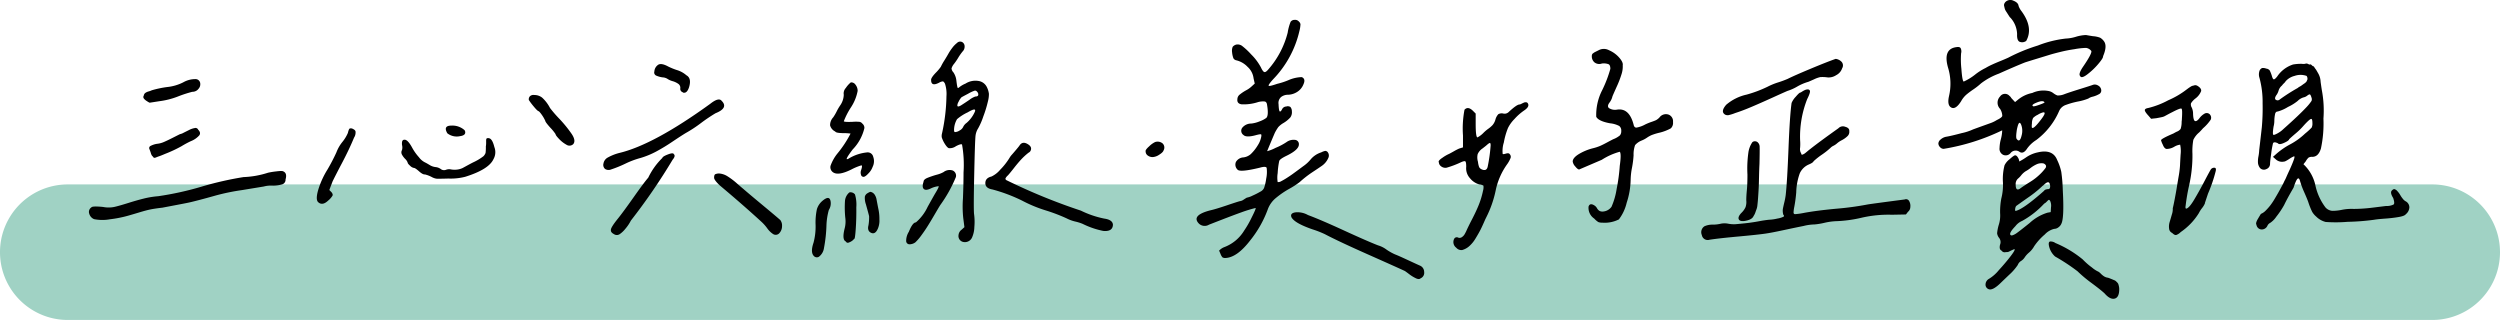
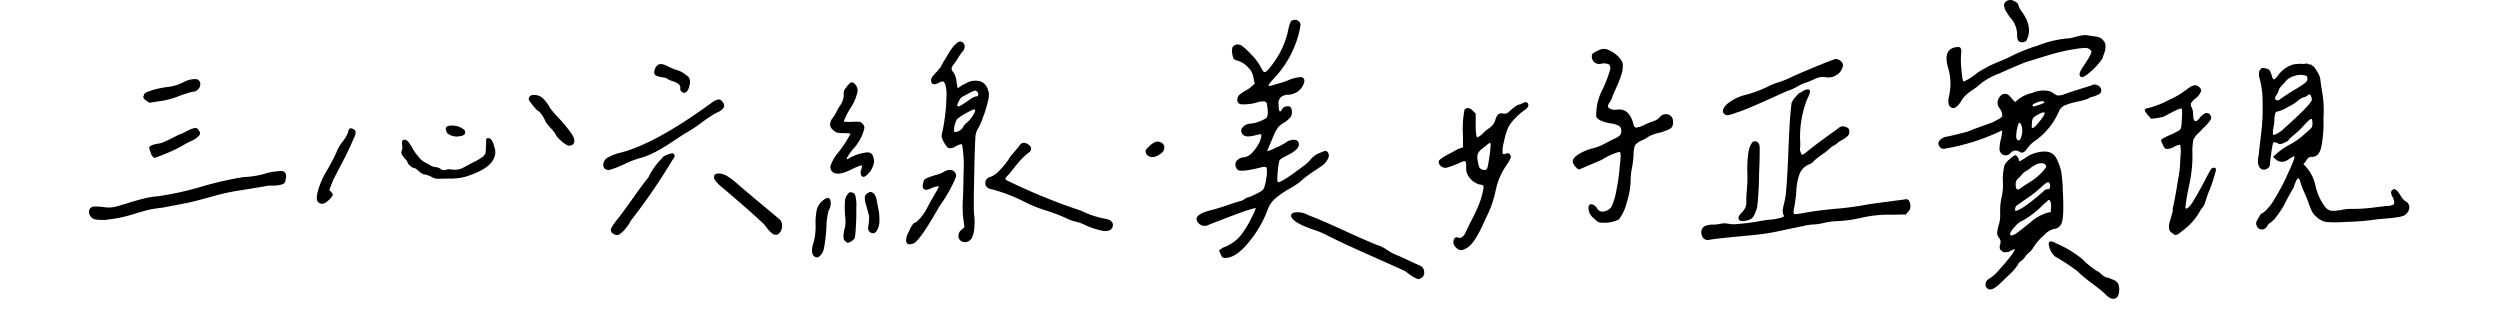
<svg xmlns="http://www.w3.org/2000/svg" width="332" height="42.491" viewBox="0 0 332 42.491">
  <g id="组_332" data-name="组 332" transform="translate(3357 -9542.781)">
-     <path id="路径_502" data-name="路径 502" d="M9,0H323a9,9,0,0,1,0,18H9A9,9,0,0,1,9,0Z" transform="translate(-3357 9567.272)" fill="#a0d2c4" />
    <path id="路径_503" data-name="路径 503" d="M-139.8-21.328a16.517,16.517,0,0,0-1.914.625,10.342,10.342,0,0,1-2.461.625l-1.289.2a1.771,1.771,0,0,1-.352-.2,1.414,1.414,0,0,1-.43-.371.323.323,0,0,1,0-.371.526.526,0,0,1,.2-.352,1.324,1.324,0,0,1,.43-.2,2.577,2.577,0,0,0,.43-.156,13.635,13.635,0,0,1,2.031-.43,6.087,6.087,0,0,0,2.148-.625,3.234,3.234,0,0,1,1.68-.43.627.627,0,0,1,.566.488.9.9,0,0,1-.215.8A1,1,0,0,1-139.8-21.328Zm-1.641,5.625a1.614,1.614,0,0,0,.508-.2l.742-.371a2.483,2.483,0,0,1,.7-.234.381.381,0,0,1,.469.215q.391.391.156.742a2.931,2.931,0,0,1-1.133.781,12.972,12.972,0,0,0-1.23.664,17.24,17.24,0,0,1-2.168,1.016q-.547.234-.781.313t-.469.176q-.234.1-.332-.039a.746.746,0,0,0-.156-.176,1.079,1.079,0,0,1-.176-.391q-.117-.352-.2-.547a.315.315,0,0,1,.176-.391,2.724,2.724,0,0,1,.84-.273,3.063,3.063,0,0,0,.9-.234q.469-.2,1.23-.586T-141.445-15.7Zm11.719,5.117a10.66,10.66,0,0,1,1.113-.176q.8-.1.918.02.508.234.273,1.055a.64.64,0,0,1-.488.664,4.344,4.344,0,0,1-1.289.156,3.593,3.593,0,0,0-1.113.117l-2.969.488a28.1,28.1,0,0,0-3.477.723q-1.25.352-2.07.566t-1.25.313q-.43.1-1.562.313l-2.148.41q-1.016.117-1.582.234t-1.406.371q-.84.254-1.387.41a15.771,15.771,0,0,1-2.6.527,5.635,5.635,0,0,1-2.09-.02,1.109,1.109,0,0,1-.645-.742.708.708,0,0,1,.293-.82q.117-.2,1.543-.059a3.741,3.741,0,0,0,1.738-.059q.625-.156,1.68-.488t1.992-.566a11.737,11.737,0,0,1,1.914-.312,40.846,40.846,0,0,0,5.762-1.27A43.963,43.963,0,0,1-133.008-10,12.02,12.02,0,0,0-129.727-10.586ZM-94.375-20.9a1.633,1.633,0,0,1,1.035.352A4.917,4.917,0,0,1-92.3-19.18a15.972,15.972,0,0,0,1.25,1.445,16.844,16.844,0,0,1,1.621,1.992q.605.9.215,1.367a.721.721,0,0,1-.9.078,3.983,3.983,0,0,1-.977-.762q-.469-.488-.469-.645a5.925,5.925,0,0,0-.7-.859q-.664-.742-.664-.9a5.018,5.018,0,0,0-.488-.84q-.293-.41-.41-.449-.156-.039-.625-.605a9.069,9.069,0,0,1-.664-.879.578.578,0,0,1,.156-.508A.692.692,0,0,1-94.375-20.9Zm-11.562,5.078q-.586-1.016.547-1.016a2.413,2.413,0,0,1,1.719.586.454.454,0,0,1,.078.117q.2.586-.664.7A2.015,2.015,0,0,1-105.937-15.82Zm-12.969-.625a.534.534,0,0,1,.449.059q.293.137.332.332a1.26,1.26,0,0,1-.2.82q-.625,1.523-1.582,3.34t-1.27,2.48l-.43,1.133.273.273q.234.273.156.469a2.584,2.584,0,0,1-.586.664q-.742.7-1.289.234-.469-.352.078-1.992A11.364,11.364,0,0,1-121.855-11a24.618,24.618,0,0,0,1.191-2.285,4.935,4.935,0,0,1,.781-1.367,5.05,5.05,0,0,0,.742-1.211Q-119.023-16.367-118.906-16.445Zm18.086,2.383a2.63,2.63,0,0,0,.039-.43v-.332a.927.927,0,0,1,.02-.215.175.175,0,0,1,.1-.117.467.467,0,0,1,.273,0q.43.078.7,1.172a1.871,1.871,0,0,1-.117,1.6q-.625,1.367-3.75,2.344a7.685,7.685,0,0,1-2.227.234q-1.328.039-1.582.02a1.851,1.851,0,0,1-.664-.234,3.952,3.952,0,0,0-.879-.332q-.273.039-.781-.41t-.664-.449a.94.94,0,0,1-.527-.293q-.332-.293-.332-.449a1.347,1.347,0,0,0-.332-.469,2.56,2.56,0,0,1-.43-.586.625.625,0,0,1,.02-.586,1.262,1.262,0,0,0,.02-.586,1.284,1.284,0,0,1,0-.547.3.3,0,0,1,.332-.234q.43,0,1.016,1.094a6.62,6.62,0,0,0,.879,1.23,2.242,2.242,0,0,0,.879.723q.156.078.547.313a1.879,1.879,0,0,0,.781.273,1.39,1.39,0,0,1,.684.254.719.719,0,0,0,.723.1,1.171,1.171,0,0,1,.664-.039,2.709,2.709,0,0,0,.918,0,2.216,2.216,0,0,0,.625-.2l.645-.352q.43-.234.742-.391a7,7,0,0,0,1.367-.82,1.236,1.236,0,0,0,.273-.43A5.224,5.224,0,0,0-100.82-14.062Zm26.641-9.453q.7.391.352,1.563-.273.859-.781.742a.454.454,0,0,0-.117-.078A.459.459,0,0,1-75-21.758a.637.637,0,0,0-.234-.605A2.441,2.441,0,0,0-76-22.734a2.491,2.491,0,0,1-.645-.273,1.3,1.3,0,0,0-.684-.234,3.118,3.118,0,0,1-.859-.234.445.445,0,0,1-.254-.547,1.152,1.152,0,0,1,.547-.918q.43-.215,1.289.254a8.714,8.714,0,0,0,1.152.469A3.431,3.431,0,0,1-74.18-23.516Zm-.078,7.656q-.586.352-1.777,1.152a24.665,24.665,0,0,1-2.187,1.328,11.137,11.137,0,0,1-2.051.84,11.381,11.381,0,0,0-2.031.762,15.967,15.967,0,0,1-1.875.762.874.874,0,0,1-.8-.059A.7.7,0,0,1-85.2-11.8a1.122,1.122,0,0,1,.508-.762,6.438,6.438,0,0,1,1.6-.645q4.57-1.094,12.07-6.523,1.133-.9,1.523-.391.938.938-.82,1.641a21.951,21.951,0,0,0-1.914,1.289A17.481,17.481,0,0,1-74.258-15.859Zm-3.125,3.32q.039-.2.742-.469t.781-.039q.273.234-.156.742a79.485,79.485,0,0,1-5.547,8.086A5.416,5.416,0,0,1-82.3-3.125a3.381,3.381,0,0,1-.742.7.673.673,0,0,1-.762,0q-.449-.234-.41-.547-.039-.312.938-1.523.664-.82,2.07-2.812t1.953-2.617A9.2,9.2,0,0,1-77.383-12.539Zm6.875,2.617q0-.352.137-.449a1.2,1.2,0,0,1,.605-.1,2.41,2.41,0,0,1,1.074.391,9.288,9.288,0,0,1,1.211.918q.645.566.84.723.859.742,2.578,2.168T-61.719-4.3a1.2,1.2,0,0,1,.234.8,1.373,1.373,0,0,1-.332.918.645.645,0,0,1-.84.156,2.918,2.918,0,0,1-.8-.781,5.78,5.78,0,0,0-.723-.82Q-66.6-6.25-69.766-8.906-70.508-9.609-70.508-9.922ZM-38.047-2.3a.978.978,0,0,1,.391-.7l.391-.352-.156-1.211a14.638,14.638,0,0,1-.039-2.6q.078-1.973.078-3.457a15.4,15.4,0,0,0-.2-3.711q-.156-.117-.82.234a1.378,1.378,0,0,1-.937.254q-.273-.1-.664-.8a3.529,3.529,0,0,1-.273-.645,1.319,1.319,0,0,1,.039-.527,24.423,24.423,0,0,0,.586-4.922,4.339,4.339,0,0,0-.2-1.68q-.156-.273-.273-.293a1.169,1.169,0,0,0-.508.176q-1.055.547-1.055-.352-.039-.273.586-.937a6.09,6.09,0,0,0,.7-.82,7.207,7.207,0,0,1,.469-.84q.352-.566.547-.918a6.43,6.43,0,0,1,.508-.762,3.293,3.293,0,0,1,.625-.645.576.576,0,0,1,.7-.117.646.646,0,0,1,.313.586.9.9,0,0,1-.273.664,7.175,7.175,0,0,0-.586.84,7.8,7.8,0,0,1-.547.8,1.666,1.666,0,0,0-.332.605.885.885,0,0,0,.254.527,2.413,2.413,0,0,1,.391,1.094q.117.977.2.977a.225.225,0,0,0,.156-.078,3.445,3.445,0,0,1,.859-.508,2.457,2.457,0,0,1,1.7-.352,1.473,1.473,0,0,1,1.113.781,2.755,2.755,0,0,1,.293.938,3.875,3.875,0,0,1-.137,1.016,15.3,15.3,0,0,1-.605,1.973,9.174,9.174,0,0,1-.684,1.582,2.332,2.332,0,0,0-.352.977q-.078.664-.176,5.2t-.02,5.2a7.594,7.594,0,0,1,.039,1.738,3.609,3.609,0,0,1-.273,1.309,1.037,1.037,0,0,1-1.113.684A.8.8,0,0,1-38.047-2.3Zm2.227-18.4q.352,0,.391-.2a.466.466,0,0,0-.117-.391.423.423,0,0,0-.312-.2,4.257,4.257,0,0,0-.9.41q-.781.41-.9.488a2.209,2.209,0,0,0-.391.605.984.984,0,0,0-.156.527q.078.2.547-.1t1.055-.7A2.947,2.947,0,0,1-35.82-20.7Zm-1.172,3.516A4.164,4.164,0,0,0-35.9-18.633q.312-.7-.937.039a6.135,6.135,0,0,0-1.406.9,2.872,2.872,0,0,0-.391,1.25q-.039.469.117.469a1.263,1.263,0,0,0,.645-.234,1,1,0,0,0,.449-.469A1.36,1.36,0,0,1-36.992-17.187Zm-14.453-4.258a6,6,0,0,1-.918,2.227,9.829,9.829,0,0,0-.918,1.8q.039.117,1.133.078a5.428,5.428,0,0,1,.957,0,.609.609,0,0,1,.371.234.74.74,0,0,1,.273.586,6.059,6.059,0,0,1-1.562,2.852q-.977,1.289-.742,1.289a.68.68,0,0,0,.273-.117,5.75,5.75,0,0,1,2.344-.781.752.752,0,0,1,.859.586,1.689,1.689,0,0,1-.078,1.328,2.338,2.338,0,0,1-.547.859q-.43.469-.664.469A.346.346,0,0,1-51-10.312a.943.943,0,0,1,.02-.625q.2-.586.039-.625a7.307,7.307,0,0,0-1.328.547q-1.719.859-2.422.391a.811.811,0,0,1-.352-.879,5.519,5.519,0,0,1,.938-1.66,14.559,14.559,0,0,0,1.719-2.617,7.081,7.081,0,0,0-1.035-.059q-.918-.02-1-.215a1.269,1.269,0,0,1-.684-.82,1.536,1.536,0,0,1,.41-1.055,6.479,6.479,0,0,0,.469-.8,6.48,6.48,0,0,1,.469-.8,2.605,2.605,0,0,0,.469-1.406,1.052,1.052,0,0,1,.273-.9,3.293,3.293,0,0,1,.664-.742.68.68,0,0,1,.625.313A1.3,1.3,0,0,1-51.445-21.445ZM-31.719-9.609A77.8,77.8,0,0,0-21.8-5.547a12.7,12.7,0,0,0,3.086,1.055q1.133.156,1.172.82-.039.938-1.289.82a11.043,11.043,0,0,1-2.734-.937,5.928,5.928,0,0,0-1-.312,5.077,5.077,0,0,1-1.152-.43A23.391,23.391,0,0,0-26.5-5.586a18.171,18.171,0,0,1-3.105-1.289,21.371,21.371,0,0,0-3.945-1.484q-.937-.156-.937-.84t.82-.879a3.446,3.446,0,0,0,1.152-.9,8.6,8.6,0,0,0,1.23-1.562,2.638,2.638,0,0,1,.352-.469q.273-.312.586-.684t.391-.488q.391-.625,1.094-.2.664.391.352.938a.59.59,0,0,1-.234.2,8.409,8.409,0,0,0-1,.918q-.449.488-.937,1.113t-.8.977a1.352,1.352,0,0,0-.332.41A.249.249,0,0,0-31.719-9.609Zm-12.07,8.281a1.345,1.345,0,0,1-.781.254.442.442,0,0,1-.43-.41,2.26,2.26,0,0,1,.352-1.25q.508-1.25.938-1.25a6.1,6.1,0,0,0,1.563-2.07q.938-1.68,1.016-1.8.547-.9.43-.937a3.147,3.147,0,0,0-.977.273q-.7.352-.977.1t-.039-.957q0-.312.527-.527a11.881,11.881,0,0,1,1.211-.41,3.718,3.718,0,0,0,.918-.352,1.317,1.317,0,0,1,1.211-.215A.749.749,0,0,1-38.4-10a17.978,17.978,0,0,1-2.07,3.711q-.2.313-.723,1.211t-.9,1.5q-.371.605-.859,1.27A6.5,6.5,0,0,1-43.789-1.328Zm-9.219-.117q-.547-.234-.156-1.758a3.653,3.653,0,0,0,.078-1.406,13.5,13.5,0,0,1-.039-2.246,1.65,1.65,0,0,1,.586-1.113A.76.76,0,0,1-51.8-7.7,4.67,4.67,0,0,1-51.621-6q.02,1.5-.078,2.91T-51.914-1.8a1.159,1.159,0,0,1-.254.254,1.611,1.611,0,0,1-.449.234A.28.28,0,0,1-53.008-1.445Zm3.555-6.484a.933.933,0,0,1,.332.371,1.614,1.614,0,0,1,.176.469q.039.215.117.625t.117.605a6.181,6.181,0,0,1,.156,1.484,2.684,2.684,0,0,1-.2,1.211q-.352.82-.9.566t-.352-1A6.324,6.324,0,0,0-49.922-4.8q-.039-.2-.43-1.6a2.485,2.485,0,0,1-.137-1,.739.739,0,0,1,.41-.488,1.187,1.187,0,0,1,.332-.156A1.028,1.028,0,0,1-49.453-7.93ZM-56.172-6.8q.977-.859,1.133,0a1.655,1.655,0,0,1-.234,1.172,8.632,8.632,0,0,0-.312,1.992,19.146,19.146,0,0,1-.332,3.066A1.735,1.735,0,0,1-56.6.586a.538.538,0,0,1-.586-.039q-.586-.469-.117-1.836a8.283,8.283,0,0,0,.273-2.344,8.47,8.47,0,0,1,.176-2.109A2.347,2.347,0,0,1-56.172-6.8Zm43.906-5.859a1.042,1.042,0,0,1-.664-.215A.649.649,0,0,1-13.2-13.4q-.078-.2.469-.684a2.948,2.948,0,0,1,.781-.566,1.034,1.034,0,0,1,1,.176.752.752,0,0,1,.137.918q-.078.273-.586.586A1.738,1.738,0,0,1-12.266-12.656ZM4.453-19.687q.039,1.016.2.977.117,0,.273-.312a.636.636,0,0,1,.547-.352.643.643,0,0,1,.547.059.863.863,0,0,1,.2.566,1.175,1.175,0,0,1-.2.82,3.876,3.876,0,0,1-.977.781,2.952,2.952,0,0,0-.625.508,5.883,5.883,0,0,0-.469.781q-.469,1.094-1.016,2.422a5.64,5.64,0,0,0,1.133-.449,8.119,8.119,0,0,0,1.445-.762,1.585,1.585,0,0,1,1.133-.293.56.56,0,0,1,.508.605q0,.7-1.6,1.484-.977.469-1.016.742a10.379,10.379,0,0,0-.2,1.582,3.714,3.714,0,0,0,0,1.191A.758.758,0,0,0,4.8-9.453a8.542,8.542,0,0,0,.742-.43q.43-.273.781-.527t.8-.586l.605-.449a4.846,4.846,0,0,0,1-.918,2.988,2.988,0,0,1,1.387-.918,1.945,1.945,0,0,1,.547-.2.482.482,0,0,1,.273.117.738.738,0,0,1,.117.84,2.446,2.446,0,0,1-.859,1.035q-.391.273-1.25.84a13.951,13.951,0,0,0-1.68,1.309,11.081,11.081,0,0,1-1.426.918A11.577,11.577,0,0,0,4.1-7.227,3.518,3.518,0,0,0,3.047-5.781,14.636,14.636,0,0,1,.664-1.562Q-1.055.664-2.578.742a.72.72,0,0,1-.41-.078,1.318,1.318,0,0,1-.254-.43l-.2-.469a1.845,1.845,0,0,1,.7-.469A5.254,5.254,0,0,0-.117-2.891a12.942,12.942,0,0,0,.977-1.7q.625-1.23.547-1.309a17.79,17.79,0,0,0-1.855.566q-1.035.371-2.6.977T-4.8-3.672a1.1,1.1,0,0,1-1.328-.156Q-7.187-4.922-4.609-5.586q.7-.156,2.148-.645T-.7-6.8a1.083,1.083,0,0,0,.527-.215q.332-.215.41-.254A2.8,2.8,0,0,0,1-7.539a9.877,9.877,0,0,0,1-.508,1.057,1.057,0,0,0,.527-.508A6.305,6.305,0,0,0,2.813-9.8a4.249,4.249,0,0,0,.059-1.426q-.1-.254-.918-.02-2.578.625-2.93.273a.914.914,0,0,1-.234-1.035A1.228,1.228,0,0,1-.2-12.617a1.84,1.84,0,0,0,.957-.43,5.624,5.624,0,0,0,.957-1.211,2.966,2.966,0,0,0,.371-.82q.137-.469.059-.586-.078-.078-.781.117Q.156-15.234-.2-15.586a.673.673,0,0,1-.176-.957A1.515,1.515,0,0,1,.82-17.109,4.046,4.046,0,0,0,1.934-17.4a3.5,3.5,0,0,0,.879-.449q.352-.312.117-1.719-.039-.391-.293-.469a2.4,2.4,0,0,0-1.035.117,6.061,6.061,0,0,1-2.07.254q-.625-.1-.547-.684a.8.8,0,0,1,.332-.625,5.594,5.594,0,0,1,.82-.547,3.305,3.305,0,0,0,.684-.469l.469-.43-.156-.7a2.44,2.44,0,0,0-.8-1.523,3.038,3.038,0,0,0-1.465-.859.581.581,0,0,1-.41-.273,2.9,2.9,0,0,1-.176-.781,1.4,1.4,0,0,1,.078-.742.889.889,0,0,1,.547-.312,1.024,1.024,0,0,1,.684.176A9.415,9.415,0,0,1,.82-26.289,7.158,7.158,0,0,1,2.109-24.57q.273.586.469.625t.547-.391A11.8,11.8,0,0,0,5.664-29.18a6.453,6.453,0,0,1,.391-1.445.629.629,0,0,1,.527-.254.648.648,0,0,1,.566.215.657.657,0,0,1,.215.352,4.3,4.3,0,0,1-.137.9,13.609,13.609,0,0,1-3.516,6.445q-.664.742-.566.84t1.113-.254a9.573,9.573,0,0,0,1.5-.488,4.764,4.764,0,0,1,1.777-.41q.547.234.234.938a2.1,2.1,0,0,1-.918,1.074,2.374,2.374,0,0,1-1.133.332,1.487,1.487,0,0,0-.918.293A1.036,1.036,0,0,0,4.453-19.687ZM8.359-4.961q1.68.625,4.785,2.051T17.656-.937a3.586,3.586,0,0,1,1.133.566,6.894,6.894,0,0,0,1.152.645q.332.117,1.719.762t1.582.723a.917.917,0,0,1,.547.84.784.784,0,0,1-.469.84q-.2.2-.625,0a4.889,4.889,0,0,1-.918-.566q-.488-.371-.566-.41Q20.2,1.992,16.328.273t-5.742-2.7a12.948,12.948,0,0,0-1.6-.625q-2.383-.82-2.812-1.6-.234-.547.508-.664A2.805,2.805,0,0,1,8.359-4.961ZM46.641-18.008a7.185,7.185,0,0,1,.8-3.555,16.42,16.42,0,0,0,1.074-2.812q0-.469-.215-.605a1.793,1.793,0,0,0-.918-.1,1.021,1.021,0,0,1-.977-.156,1.045,1.045,0,0,1-.352-.82.593.593,0,0,1,.02-.176.758.758,0,0,1,.039-.1.335.335,0,0,1,.1-.1q.078-.059.137-.1t.254-.137l.352-.176a1.448,1.448,0,0,1,1.387,0,3.785,3.785,0,0,1,1.348.977q.547.625.469,1.016a3.278,3.278,0,0,1-.137,1.113,13.179,13.179,0,0,1-.684,1.777q-.508,1.133-.547,1.25a2.158,2.158,0,0,1-.391.82q-.352.469-.078.723a1.482,1.482,0,0,0,1.055.215q1.641-.273,2.227,1.992.078.391.371.391a3.742,3.742,0,0,0,1.191-.43q.43-.2.82-.332t.605-.234a1.809,1.809,0,0,0,.527-.449,1.062,1.062,0,0,1,1.152-.273.946.946,0,0,1,.566.977.989.989,0,0,1-.293.84,6.039,6.039,0,0,1-1.465.566,7.829,7.829,0,0,0-1.094.332,3.782,3.782,0,0,0-.625.352,3.588,3.588,0,0,1-.7.371,2.248,2.248,0,0,0-.859.605,3.606,3.606,0,0,0-.2,1.348,12.9,12.9,0,0,1-.215,1.68,9.053,9.053,0,0,0-.176,1.641,10.264,10.264,0,0,1-.527,2.988,5.851,5.851,0,0,1-1.035,2.207,4.141,4.141,0,0,1-2.227.43,1.21,1.21,0,0,1-.508-.078,2.859,2.859,0,0,1-.547-.469,1.7,1.7,0,0,1-.742-1.6q.2-.547.859-.078a1.105,1.105,0,0,1,.273.332.906.906,0,0,0,.352.352.886.886,0,0,0,.508.059,1.52,1.52,0,0,0,1.055-.625,9.555,9.555,0,0,0,.684-2.383,23.6,23.6,0,0,0,.41-3.047q.234-1.641,0-1.875A8.543,8.543,0,0,0,47.383-12.3l-3.008,1.289q-.2,0-.527-.41a1.2,1.2,0,0,1-.332-.645q0-.469.762-.957a6.912,6.912,0,0,1,1.895-.8,6.194,6.194,0,0,0,1.016-.332q.391-.176.859-.43t.859-.449a2.992,2.992,0,0,0,.879-.508.852.852,0,0,0,.176-.586.76.76,0,0,0-.273-.664,3.381,3.381,0,0,0-1.211-.352Q46.953-17.422,46.641-18.008Zm-20.9,6.055q-.156-.2.488-.625a4.852,4.852,0,0,1,.879-.508q.156-.078.645-.352a7.062,7.062,0,0,1,.684-.352l.508-.156v-1.562a13.377,13.377,0,0,1,.2-3.437q.469-.508,1.133.156l.352.352v1.367q0,1.758.234,1.8a3.14,3.14,0,0,0,.82-.625,5.124,5.124,0,0,1,.625-.527,3.741,3.741,0,0,0,.566-.488,1.956,1.956,0,0,0,.371-.7,1.7,1.7,0,0,1,.391-.742.934.934,0,0,1,.7-.078.783.783,0,0,0,.7-.234q1.055-.977,1.406-.977a.761.761,0,0,0,.273-.1q.2-.1.332-.156a.556.556,0,0,1,.293-.039.294.294,0,0,1,.234.176q.234.43-.547.938a7.123,7.123,0,0,0-1.25,1.113,4.564,4.564,0,0,0-.859,1.191,9.433,9.433,0,0,0-.547,1.914,3.718,3.718,0,0,0-.156,1.523q.039.078.43-.039t.508.078a.5.5,0,0,1,.117.488,3.863,3.863,0,0,1-.43.8A9.137,9.137,0,0,0,33.281-8.2a14.333,14.333,0,0,1-1.25,3.555l-.117.234q-.391.9-.625,1.367t-.664,1.172A4.269,4.269,0,0,1,29.746-.8a2.34,2.34,0,0,1-.918.488.894.894,0,0,1-.781-.312A.932.932,0,0,1,27.773-1.8a.389.389,0,0,1,.547-.156.538.538,0,0,0,.488-.078,1.179,1.179,0,0,0,.313-.312q.1-.156.254-.469.234-.547.781-1.6t.9-1.934A10.826,10.826,0,0,0,31.6-8.164a1.639,1.639,0,0,0,.059-.7,1.151,1.151,0,0,0-.527-.156,2.438,2.438,0,0,1-1.25-.82,1.95,1.95,0,0,1-.508-1.523q0-.625-.117-.723t-.625.137a12.471,12.471,0,0,1-1.855.7.915.915,0,0,1-.762-.2A.67.67,0,0,1,25.742-11.953Zm6.875-2.266q0-.312-.1-.312t-.41.273q-.078.078-.586.469a1.72,1.72,0,0,0-.625.742,1.962,1.962,0,0,0,.039,1.016,2.859,2.859,0,0,0,.156.7.687.687,0,0,0,.273.273q.7.352.859-.312A21.312,21.312,0,0,0,32.617-14.219ZM72.07-23.047q.859-.43,3.008-1.328T78.438-25.7a1.288,1.288,0,0,1,.8.41.722.722,0,0,1,.059.84,1.586,1.586,0,0,1-.8.918,1.793,1.793,0,0,1-1.152.293,4.4,4.4,0,0,0-.957-.039,3.742,3.742,0,0,0-.82.293q-.566.254-.762.332a6.6,6.6,0,0,0-1.465.625,6.3,6.3,0,0,1-1.309.586q-.547.234-2.051.918t-2.7,1.191q-1.191.508-2.168.82a5.536,5.536,0,0,1-.937.293.82.82,0,0,1-.391-.059q-.7-.391.117-1.328a6.25,6.25,0,0,1,2.715-1.348,16.342,16.342,0,0,0,2.754-1.035,8.928,8.928,0,0,1,1.426-.586A13.014,13.014,0,0,0,72.07-23.047ZM78.4-4.141a8.407,8.407,0,0,0-1.465.215,9.065,9.065,0,0,1-1.309.215,6.369,6.369,0,0,0-1.445.2q-1.172.234-2.715.566T69.141-2.5q-1.055.156-3.633.391t-3.828.43A.791.791,0,0,1,60.664-2.3a.944.944,0,0,1,.352-1.172,2.6,2.6,0,0,1,1.133-.215,4.6,4.6,0,0,0,1.094-.137,2.632,2.632,0,0,1,.957.02,3.946,3.946,0,0,0,.957.059q1.328-.117,2.012-.215t1.211-.2q.527-.1,1.191-.176a5.692,5.692,0,0,0,1.113-.156,2.876,2.876,0,0,0,.84-.254q.117-.1-.039-.254a1.875,1.875,0,0,1-.059-.781q.059-.313.2-.9a8.477,8.477,0,0,0,.176-.937q.2-1.8.371-6.172t.41-6.055a2.685,2.685,0,0,1,.547-.82q.469-.547.586-.547a.966.966,0,0,0,.254-.137,3.045,3.045,0,0,1,.391-.215.9.9,0,0,1,.371-.078.28.28,0,0,1,.273.156q.117.2-.352,1.133a13.582,13.582,0,0,0-.937,5.469,6.092,6.092,0,0,1,0,.977,1.129,1.129,0,0,0,.059.605,1.052,1.052,0,0,1,.117.273q.02.1.2.02a1.269,1.269,0,0,0,.273-.156q.1-.078.332-.273t.391-.312q1.133-.9,3.711-2.734a.827.827,0,0,1,.9-.2q.586.156.547.586A.785.785,0,0,1,80-15.43a3.207,3.207,0,0,1-.742.527,2.986,2.986,0,0,0-.625.41,2.162,2.162,0,0,1-.488.332,1.408,1.408,0,0,0-.41.293,9.661,9.661,0,0,1-1.113.879,9.661,9.661,0,0,0-1.113.879q-.078.2-.625.43a2.318,2.318,0,0,0-1.211,1.172A7.97,7.97,0,0,0,73.2-7.969q-.039.469-.1.938t-.156.977a4.426,4.426,0,0,0-.1.742q0,.234.215.234a9.568,9.568,0,0,0,1.113-.156q1.641-.313,4.336-.566a39.533,39.533,0,0,0,4.18-.566q.43-.078,4.922-.664a.459.459,0,0,1,.586.215,1.285,1.285,0,0,1,.156.781.832.832,0,0,1-.312.645l-.273.352L85.9-5a15.831,15.831,0,0,0-4,.391A17.387,17.387,0,0,1,78.4-4.141ZM67.383-14.648a.556.556,0,0,1,.781.117A.791.791,0,0,1,68.34-14q.02.371-.02,2.246-.039.742-.059,1.7t-.039,1.367q-.02.41-.059,1t-.059.82q-.02.234-.059.586a2.177,2.177,0,0,1-.117.547q-.078.2-.156.43a1.972,1.972,0,0,1-.234.469q-.2.508-1.211.664-.625.078-.762-.234t.332-.82A2.525,2.525,0,0,0,66.465-6a2.105,2.105,0,0,0,.1-.918q0-.547.078-1.348t.078-2.051a15.364,15.364,0,0,1,.117-2.891A3.2,3.2,0,0,1,67.383-14.648Zm34.258-16.523q-.039,0-.176-.215t-.2-.312q-.059-.1-.2-.312a1.325,1.325,0,0,1-.176-.371q-.039-.156-.078-.332a.5.5,0,0,1,.02-.312.811.811,0,0,1,.176-.254.932.932,0,0,1,1.055-.137q.625.254.664.684a2.464,2.464,0,0,0,.391.7q1.6,2.188.625,3.945a.9.9,0,0,1-.918.1q-.332-.215-.293-1A3.382,3.382,0,0,0,101.641-31.172Zm7.383,2.773a5.243,5.243,0,0,0,1.309-.234,5.3,5.3,0,0,1,1.348-.234q.43.078.938.156a3.255,3.255,0,0,1,.938.2,1.627,1.627,0,0,1,.508.469q.469.625-.117,1.992.039.234-.645,1.035a9.141,9.141,0,0,1-1.465,1.387q-.781.586-.937.2-.273-.273.43-1.289,1.172-1.719,1.055-2.031a1.061,1.061,0,0,0-.7-.41,9.724,9.724,0,0,0-1.562.176,17.73,17.73,0,0,0-1.816.352q-.957.234-1.523.41t-1.719.527q-1.152.352-1.5.469-1.367.547-3.457,1.484a9.015,9.015,0,0,0-2.363,1.289,8.872,8.872,0,0,1-1.016.8,10.95,10.95,0,0,0-.937.7,3.26,3.26,0,0,0-.7.879q-.742,1.172-1.328.82-.547-.312-.273-1.523a7.234,7.234,0,0,0-.117-3.711q-.742-2.539,1.094-2.773.43-.078.566.137a1,1,0,0,1,.059.684,11.344,11.344,0,0,0,.039,2.07q.117,1.641.313,1.68a7.244,7.244,0,0,0,1.5-.918,7.563,7.563,0,0,1,1.387-.879,8.786,8.786,0,0,1,.859-.449q.469-.215,1.094-.469t1.055-.449a23.241,23.241,0,0,1,3.945-1.621A14.576,14.576,0,0,1,109.023-28.4ZM100.2-13.867a4.9,4.9,0,0,1,.176-1.172,4.9,4.9,0,0,0,.176-1.172,28.3,28.3,0,0,1-7.773,2.461.648.648,0,0,1-.488-.234.719.719,0,0,1-.215-.488A.744.744,0,0,1,92.383-15a1.5,1.5,0,0,1,.7-.352q.7-.117,2.09-.488a6.957,6.957,0,0,0,1.5-.488q.313-.117,1.016-.371l1.25-.449a4.138,4.138,0,0,0,.9-.43q.664-.312.723-.547a1.793,1.793,0,0,0-.293-.937,1.179,1.179,0,0,1,0-1.641.784.784,0,0,1,1.25-.078.775.775,0,0,1,.234.273l.508.547.43-.352a4.312,4.312,0,0,1,1.855-.859,3.547,3.547,0,0,1,2.09-.273,1.483,1.483,0,0,1,.7.293,2.094,2.094,0,0,0,.547.313,2.225,2.225,0,0,0,.938-.176q.625-.234,2.07-.684t1.641-.527a.8.8,0,0,1,.742.059.757.757,0,0,1,.43.605.53.53,0,0,1-.293.547,3.465,3.465,0,0,1-.82.332,1.614,1.614,0,0,0-.605.254,7.051,7.051,0,0,1-1.367.391,10.578,10.578,0,0,0-1.6.449,1.5,1.5,0,0,0-.9.8,9.537,9.537,0,0,1-3.047,3.867,4.3,4.3,0,0,0-1.211,1.133q-.508.781-1.016.43a.861.861,0,0,0-1.172.156.839.839,0,0,1-.977.254A.889.889,0,0,1,100.2-13.867Zm5.977-6.055q-.2-.352-1.172.078-.625.273-.352.43.078.078.8-.176T106.172-19.922Zm-1.562,3.4q.313-.078,1.133-1.172.742-.977.234-.9a2.4,2.4,0,0,0-.7.313,2.173,2.173,0,0,0-.625.43,1.643,1.643,0,0,0-.156.742,2.324,2.324,0,0,0-.02.488A.12.12,0,0,0,104.609-16.523ZM102.5-15.039q.391.508.625-.469a2.288,2.288,0,0,0-.039-1.406q-.273-.7-.508.273a3.824,3.824,0,0,0-.117.625Q102.344-15.156,102.5-15.039Zm4.961,11.914a2.515,2.515,0,0,0-1.25.742A7.791,7.791,0,0,0,104.8-.82a3.072,3.072,0,0,1-.684.84,2.946,2.946,0,0,0-.605.684,1.565,1.565,0,0,1-.449.43,1.116,1.116,0,0,0-.449.547,7.021,7.021,0,0,1-1.152,1.309q-.879.84-1,.957Q99.3,5.117,98.75,4.883a.631.631,0,0,1-.41-.645.875.875,0,0,1,.449-.723A5.035,5.035,0,0,0,100.1,2.363q.918-1,1.6-1.895t.449-.9l-.176.078q-.176.078-.254.117l-.234.117a.629.629,0,0,1-.273.078,2.24,2.24,0,0,0-.273.02.47.47,0,0,1-.273-.039.5.5,0,0,1-.2-.176q-.352-.156-.2-.781a.91.91,0,0,0-.117-.9,1.221,1.221,0,0,1-.273-.625,6.2,6.2,0,0,1,.2-1.055,4.033,4.033,0,0,0,.2-1.6,9.477,9.477,0,0,1,.156-1.953,7.24,7.24,0,0,0,.215-2.207,7.24,7.24,0,0,1,.215-2.207,2.25,2.25,0,0,1,.664-.8q.586-.527.742-.527.2,0,.371.293a1.051,1.051,0,0,1,.176.527,7.95,7.95,0,0,0,.938-.566,4.3,4.3,0,0,1,1.523-.645q1.992-.469,2.578,1.016a6.953,6.953,0,0,1,.547,1.582,22.063,22.063,0,0,1,.2,2.48q.2,3.672-.2,4.414a1.115,1.115,0,0,1-.391.469A.937.937,0,0,1,107.461-3.125Zm-5.117-5.859q0,.9.586.508.352-.273,1.289-.859a7.594,7.594,0,0,0,1.523-1.211,6.44,6.44,0,0,0,.566-.664.392.392,0,0,0,.059-.312.528.528,0,0,0-.469-.312,1.512,1.512,0,0,0-.781.137,4.132,4.132,0,0,0-.8.488,4.5,4.5,0,0,1-.645.43,2.444,2.444,0,0,0-.586.527,2.927,2.927,0,0,1-.43.449A.963.963,0,0,0,102.344-8.984Zm3.438.273a15.518,15.518,0,0,1-1.875,1.484q-1.328.938-1.484,1.055a.5.5,0,0,0-.117.234,1.211,1.211,0,0,0-.039.293q0,.137.078.137,1.016-.234,3.75-2.656a.493.493,0,0,1,.293-.2,1.4,1.4,0,0,1,.293-.039.227.227,0,0,0,.2-.137.747.747,0,0,0,0-.488q-.117-.625-.859.117A1.552,1.552,0,0,0,105.781-8.711Zm1.172,1.953a.534.534,0,0,0-.137-.2.1.1,0,0,0-.117,0,.776.776,0,0,0-.117.1l-.176.176a1.043,1.043,0,0,1-.273.2,11.716,11.716,0,0,1-2.93,2.3,2.17,2.17,0,0,0-.9.7q-.977,1.016-.586,1.211.156.078.625-.2Q102.7-2.7,104.2-3.906a6.145,6.145,0,0,1,2.363-1.367l.43-.078.039-.625A1.524,1.524,0,0,0,106.953-6.758Zm6.406,9.336a2.288,2.288,0,0,1,.313.273,2.414,2.414,0,0,0,.41.332,1.219,1.219,0,0,0,.488.176,1.656,1.656,0,0,1,.293.1q.254.1.293.117t.234.1a.836.836,0,0,1,.254.137l.176.176a.615.615,0,0,1,.156.234,3.02,3.02,0,0,1,.078.293,1.707,1.707,0,0,1,.039.371q0,1.094-.605,1.25t-1.348-.7q-.508-.469-1.719-1.367A17.3,17.3,0,0,1,110.547,2.5,26.225,26.225,0,0,0,107.578.547a2.59,2.59,0,0,1-.82-1.445q-.117-.625.313-.547a1.074,1.074,0,0,1,.547.2A14.424,14.424,0,0,1,111.25.938a8.943,8.943,0,0,0,1.23,1.074A3.619,3.619,0,0,0,113.359,2.578Zm27.031-27.617a.9.9,0,0,0,.43-.02.431.431,0,0,1,.352.039q.2.1.273.059t.215.1q.137.137.2.137t.156.156a1.374,1.374,0,0,0,.137.2,1.66,1.66,0,0,1,.156.234q.117.2.156.273a2.439,2.439,0,0,1,.371,1.211q.137.977.176,1.172a14.555,14.555,0,0,1,.2,3.711,15.933,15.933,0,0,1-.332,3.965q-.332,1.113-1.152,1.113a.884.884,0,0,0-.488.1,1.8,1.8,0,0,0-.371.488l-.312.391a5.4,5.4,0,0,1,1.6,2.871,7.435,7.435,0,0,0,1.328,2.871,1.354,1.354,0,0,0,.9.449,6,6,0,0,0,1.289-.137,6.516,6.516,0,0,1,1.563-.117,21.123,21.123,0,0,0,2.559-.176l1.738-.215a2,2,0,0,0,1-.2q.176-.156-.059-.859-.469-.742-.156-1.016.2-.2.352-.156a.857.857,0,0,1,.371.273,2.82,2.82,0,0,1,.371.508,3.517,3.517,0,0,0,.352.508,1.205,1.205,0,0,0,.352.313.922.922,0,0,1,.508.8,1.245,1.245,0,0,1-.469.918q-.156.234-.918.371a17.967,17.967,0,0,1-1.816.215q-1.055.078-1.484.156a30.2,30.2,0,0,1-3.516.273,18.951,18.951,0,0,1-2.91.02,2.736,2.736,0,0,1-1.27-.723,2.494,2.494,0,0,1-.527-.625,9.967,9.967,0,0,1-.527-1.328q-.156-.43-.527-1.27a11.239,11.239,0,0,1-.527-1.387q-.234-1.016-.7.234a1.516,1.516,0,0,0-.078.2l-.117.352q-.781,1.328-1.25,2.3a11.019,11.019,0,0,1-1.035,1.543,2.911,2.911,0,0,1-.84.84.753.753,0,0,0-.352.391.835.835,0,0,1-.8.469.721.721,0,0,1-.645-.625q-.156-.2.2-.8t.391-.645a1.876,1.876,0,0,0,.645-.449,7.345,7.345,0,0,0,.605-.684,8.535,8.535,0,0,0,.586-.879q.312-.527.488-.84t.469-.859a7.008,7.008,0,0,0,.332-.664,4.707,4.707,0,0,0,.273-.566q.2-.449.391-.859t.391-.9q.2-.488.254-.7t-.02-.254a3.17,3.17,0,0,0-.664.371q-.586.371-.664.332a1.223,1.223,0,0,1-1.133-.312l-.352-.312.313-.273a9.636,9.636,0,0,1,1.973-1.387,8.988,8.988,0,0,0,1.973-1.426,8.716,8.716,0,0,0,.879-.8,1.2,1.2,0,0,0,.1-.605q0-.547-.156-.547-.2,0-1.016.9a8.574,8.574,0,0,1-1.035,1.016q-.645.547-.879.781-.039.2-.684.488t-.8.059q-.547-.273-.664,0a11.3,11.3,0,0,0-.234,1.328q-.156,1.094-.156,1.367a.74.74,0,0,1-.488.723.7.7,0,0,1-.84-.137,1.329,1.329,0,0,1-.273-.645,3.3,3.3,0,0,1,.059-.9,5.486,5.486,0,0,0,.1-.84q.234-1.992.352-3.066a28.822,28.822,0,0,0,.1-3.145,12.283,12.283,0,0,0-.41-3.359,1.482,1.482,0,0,1,.02-1.016.658.658,0,0,1,.332-.312,1.206,1.206,0,0,1,.547.078.689.689,0,0,1,.449.234,4.411,4.411,0,0,1,.293.742q.117.43.254.449t.449-.371a4.049,4.049,0,0,1,2.109-1.6A5.957,5.957,0,0,1,140.391-25.039Zm-2.7,2.891a1.411,1.411,0,0,0-.43.645,1.865,1.865,0,0,1-.234.527q-.43.586-.078.742a.413.413,0,0,0,.469-.078,23.887,23.887,0,0,1,2.383-1.523,1.185,1.185,0,0,1,.254-.176,2.407,2.407,0,0,0,.254-.156q.078-.059.215-.156t.2-.137a1.144,1.144,0,0,0,.156-.137.474.474,0,0,0,.117-.156,1.07,1.07,0,0,1,.059-.137.347.347,0,0,0,.039-.156.906.906,0,0,0-.02-.176.616.616,0,0,0-.1-.215,2.411,2.411,0,0,0-1.6,0,2.359,2.359,0,0,0-1.211.742q0,.039-.078.117l-.2.2A1.552,1.552,0,0,0,137.7-22.148Zm-.547,3.438q-.273,0-.352.332a4.716,4.716,0,0,0-.1.879,3.093,3.093,0,0,1-.1.781q-.156.977-.039,1.094.078.078.547-.176a3.525,3.525,0,0,0,.82-.605q2.07-1.836,3.086-2.93a6.107,6.107,0,0,0,.625-.781.6.6,0,0,0,0-.43q-.117-.391-.215-.43t-.352.156a1.118,1.118,0,0,1-.488.234,1.823,1.823,0,0,0-.781.469,6.106,6.106,0,0,1-1.289.8A5.171,5.171,0,0,1,137.148-18.711Zm-8.984.43a.629.629,0,0,1,.078.664,5.812,5.812,0,0,1-1.016,1.133q-.2.234-.508.547a2.834,2.834,0,0,0-.781,1,8.45,8.45,0,0,0-.117,1.855v.508a18.17,18.17,0,0,1-.43,3.633,25.268,25.268,0,0,0-.469,2.7q-.078.43.078.43.391-.078,1.074-1.23t1.367-2.461q.684-1.309.84-1.543a.542.542,0,0,1,.449-.2q.293,0,.176.469a19.186,19.186,0,0,1-1.016,2.969l-.43,1.289.039-.039a2.864,2.864,0,0,1-.41.684,3.56,3.56,0,0,0-.41.645A8.412,8.412,0,0,1,124.258-2.7a1.5,1.5,0,0,1-.605.391q-.215.039-.527-.273a.693.693,0,0,1-.41-.586,2.042,2.042,0,0,1,.078-.879q.137-.449.293-1a2.168,2.168,0,0,0,.117-.82q.078-.273.254-1.191t.254-1.406q.078-.488.254-1.523a13.219,13.219,0,0,0,.2-1.543q.02-.508.078-1.465a4.041,4.041,0,0,0-.059-1.309,1.961,1.961,0,0,0-.781.273,2.028,2.028,0,0,1-1.035.293q-.293-.059-.488-.566a2.932,2.932,0,0,1-.234-.586q0-.2,1.641-.9.2-.117.43-.234a1.154,1.154,0,0,0,.527-.371,2.971,2.971,0,0,0,.137-.957,3.389,3.389,0,0,0,.039-.469q.078-1.172-.059-1.27t-1.191.449q-.313.156-.605.313t-.43.234a1.49,1.49,0,0,1-.41.137q-.273.059-.7.137l-.7.078L120-18.125q-.508-.547-.508-.762t.469-.293A11.088,11.088,0,0,0,122.6-20.2,11.326,11.326,0,0,0,125-21.6l.156-.117q.156-.117.215-.156t.215-.137a.829.829,0,0,1,.254-.117q.1-.02.234-.059a.422.422,0,0,1,.254,0,.986.986,0,0,1,.234.117q.469.313.41.645a2.242,2.242,0,0,1-.723.957,2.5,2.5,0,0,0-.625.664.753.753,0,0,0,.1.566,2.036,2.036,0,0,1,.176.879q.039.859.273.918t.566-.371a2.216,2.216,0,0,1,.7-.625A.573.573,0,0,1,128.164-18.281Z" transform="translate(-3191.66 9576.299)" />
  </g>
</svg>